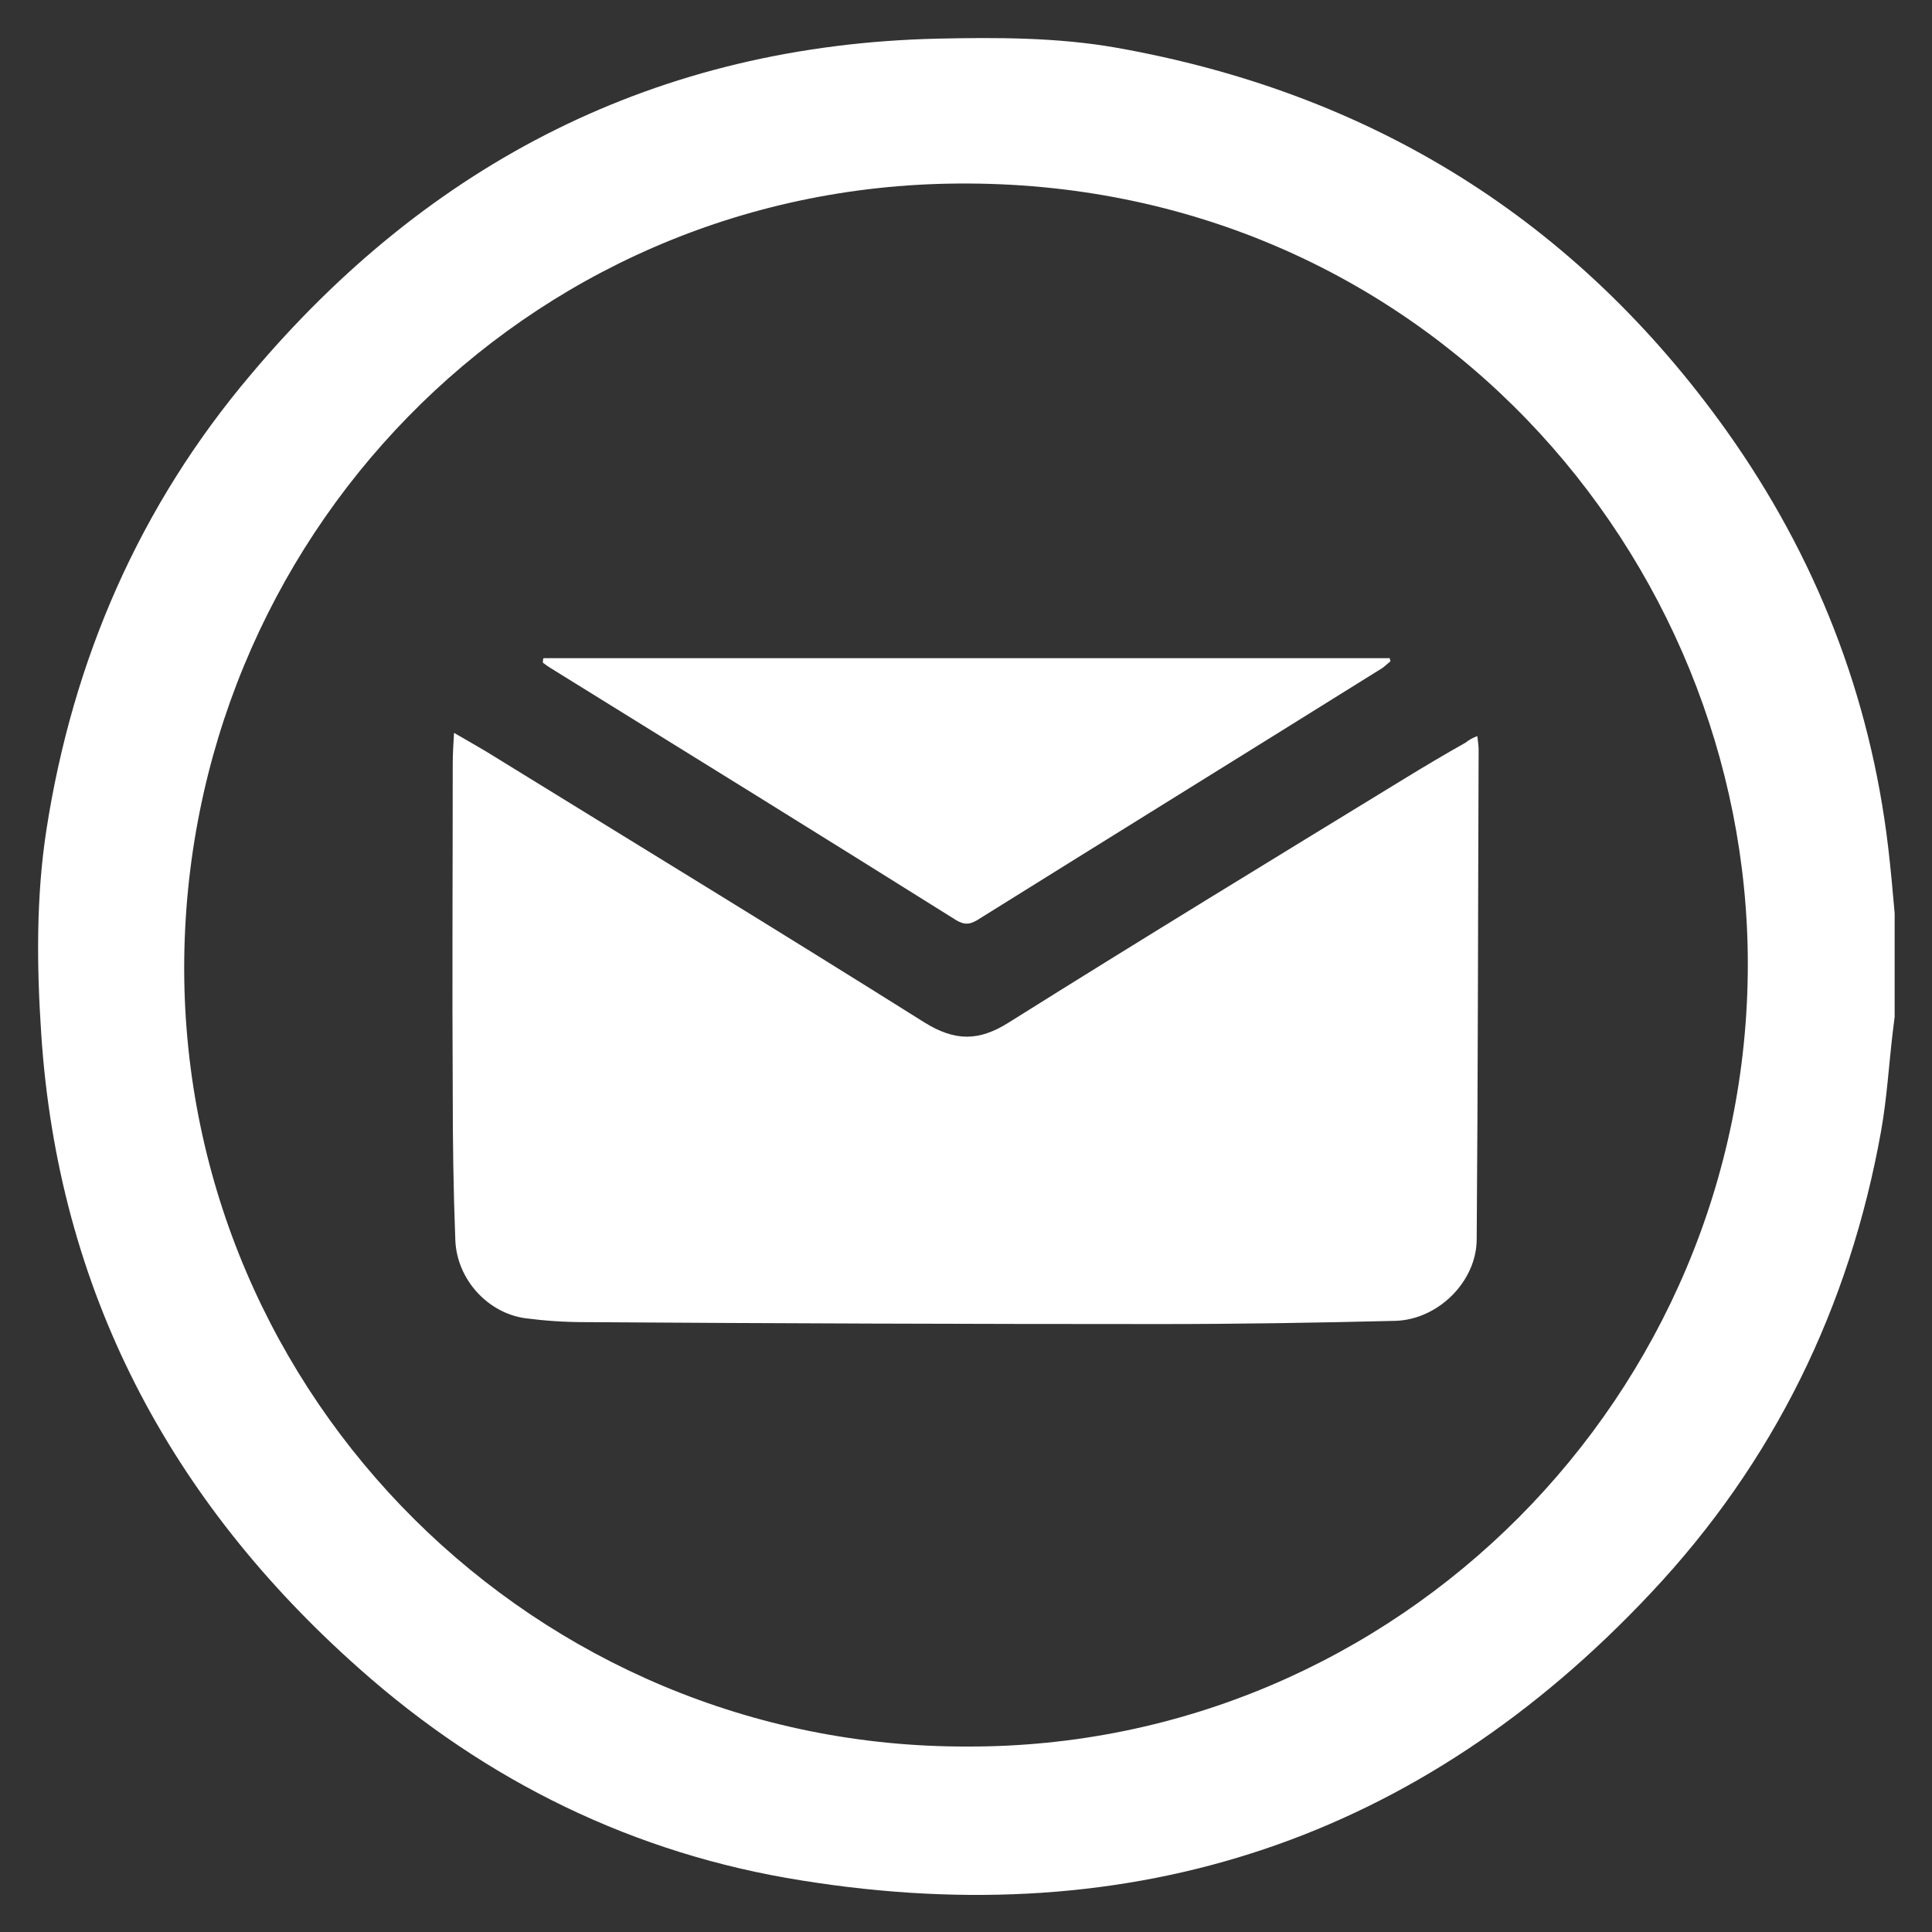
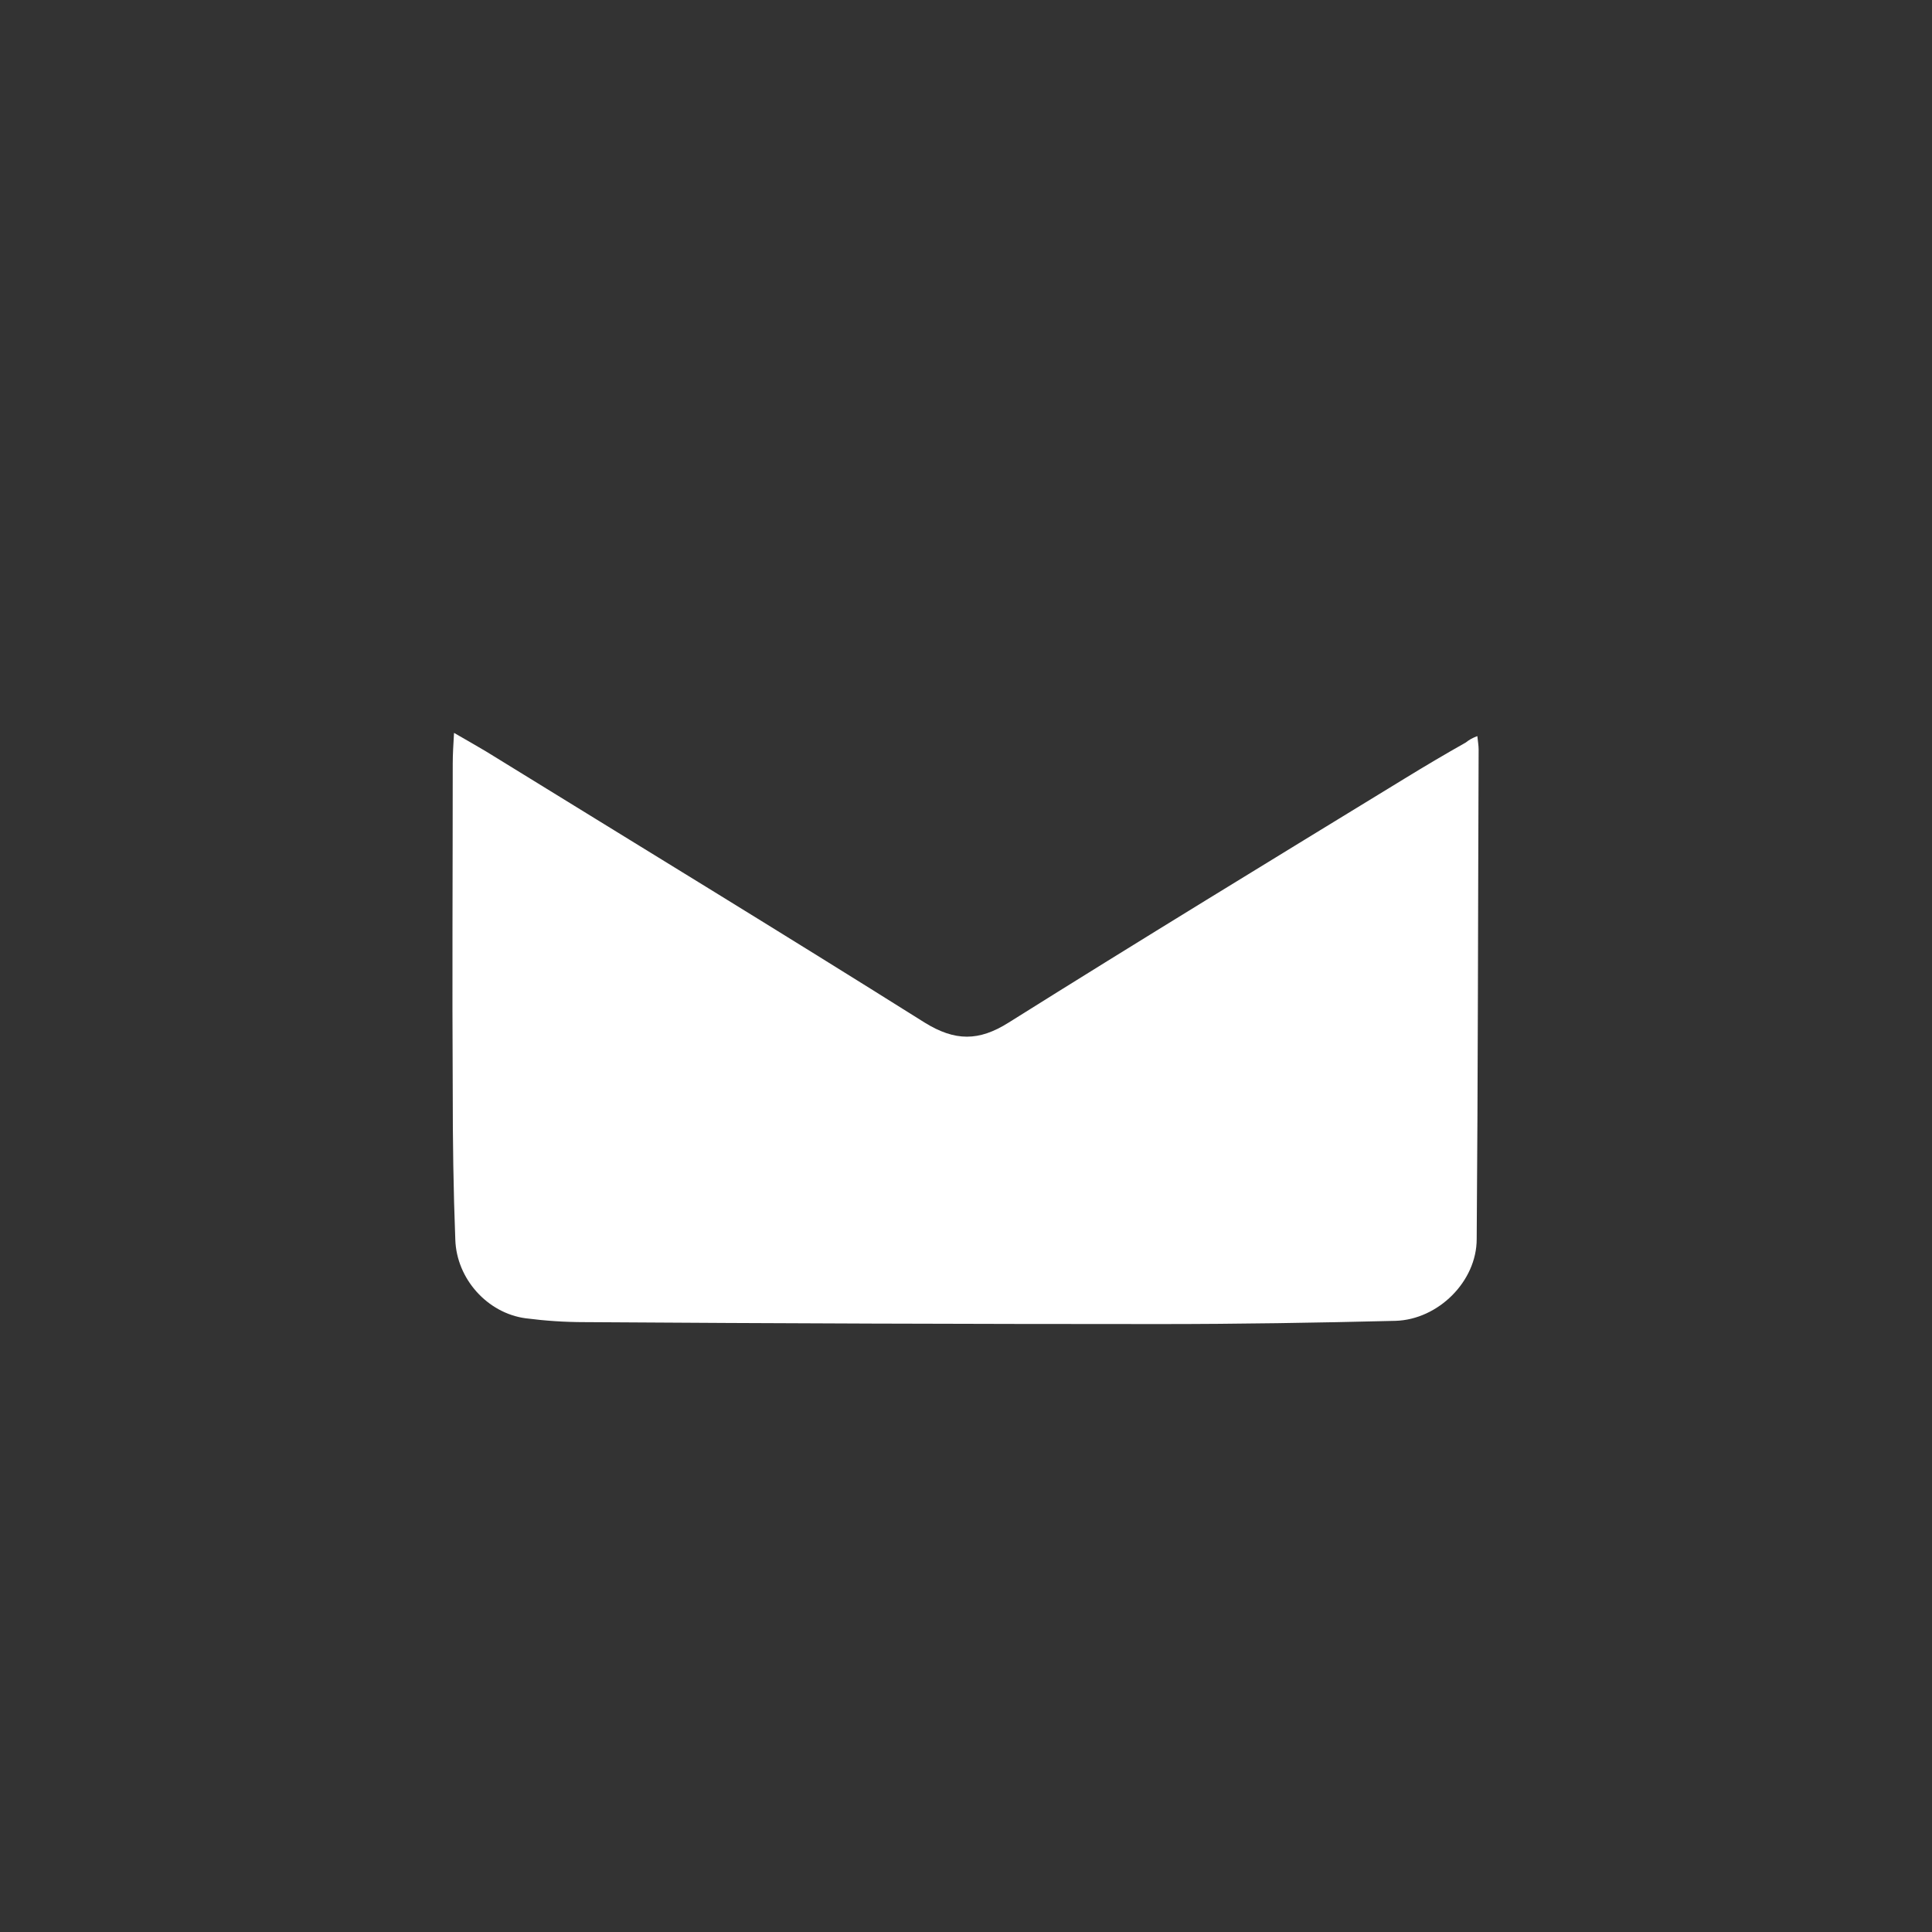
<svg xmlns="http://www.w3.org/2000/svg" id="Слой_1" x="0px" y="0px" viewBox="0 0 300 300" style="enable-background:new 0 0 300 300;" xml:space="preserve">
  <rect x="0" y="0" width="300" height="300" fill="#333333" stroke="none" />
  <style type="text/css"> .st0{fill:#FFFFFF;} </style>
  <g>
-     <path class="st0" d="M294.2,141.8c0,5.4,0,10.8,0,16.1c-0.1,0.8-0.2,1.6-0.3,2.4c-0.6,5.1-0.9,10.2-1.8,15.3 c-4.9,27.4-16.7,51.5-35.7,71.7c-35.9,38.3-80.3,53-131.9,44.7c-26-4.1-49-15.4-68.6-32.8c-29.6-26.2-46.9-58.9-49.5-98.7 c-0.7-10.5-0.8-21.2,0.8-31.6c4.1-26.5,14.5-50.4,31.8-70.8C66.7,25.2,102.1,7,145.6,6c9.2-0.2,18.6-0.2,27.7,1.4 c39.6,7,71.4,26.7,94.8,59.5c13.8,19.4,22.3,41,25.1,64.7C293.6,135,293.9,138.4,294.2,141.8z M150.2,271.2 c66.8,0.2,121.2-54.6,121.2-121.5c0-63.4-50.7-121.8-122.7-121.2C81.3,29,28.6,83.9,28.6,150.4C28.7,217.2,83.3,271.4,150.2,271.2z " />
    <path class="st0" d="M229.4,114.3c0.1,0.9,0.2,1.5,0.2,2.1c-0.1,25.3-0.1,50.6-0.3,76c0,6.6-6,12.5-12.6,12.7 c-12.2,0.3-24.4,0.5-36.6,0.5c-29.8,0-59.5-0.1-89.3-0.3c-3.1,0-6.1-0.2-9.2-0.6c-5.9-0.8-10.7-6.1-10.9-12.2 c-0.3-7.7-0.4-15.4-0.4-23.1c-0.1-16.9,0-33.9,0-50.8c0-1.5,0.1-3,0.2-4.8c1.9,1.1,3.5,2,5,2.9c22.7,14,45.5,27.9,68.1,42.1 c4.7,2.9,8.4,2.9,13,0c20.4-12.8,40.9-25.3,61.5-37.9c3.1-1.9,6.3-3.8,9.5-5.6C228.1,114.9,228.6,114.6,229.4,114.3z" />
-     <path class="st0" d="M84.4,102.2c43.8,0,87.6,0,131.4,0c0,0.2,0.1,0.3,0.1,0.5c-0.4,0.3-0.8,0.7-1.2,1c-21,13.1-42,26.1-63,39.2 c-1.2,0.7-2,0.7-3.2,0c-20.9-13.1-41.9-26.1-62.9-39.1c-0.5-0.3-0.9-0.6-1.3-0.9C84.3,102.5,84.3,102.4,84.4,102.2z" />
  </g>
</svg>